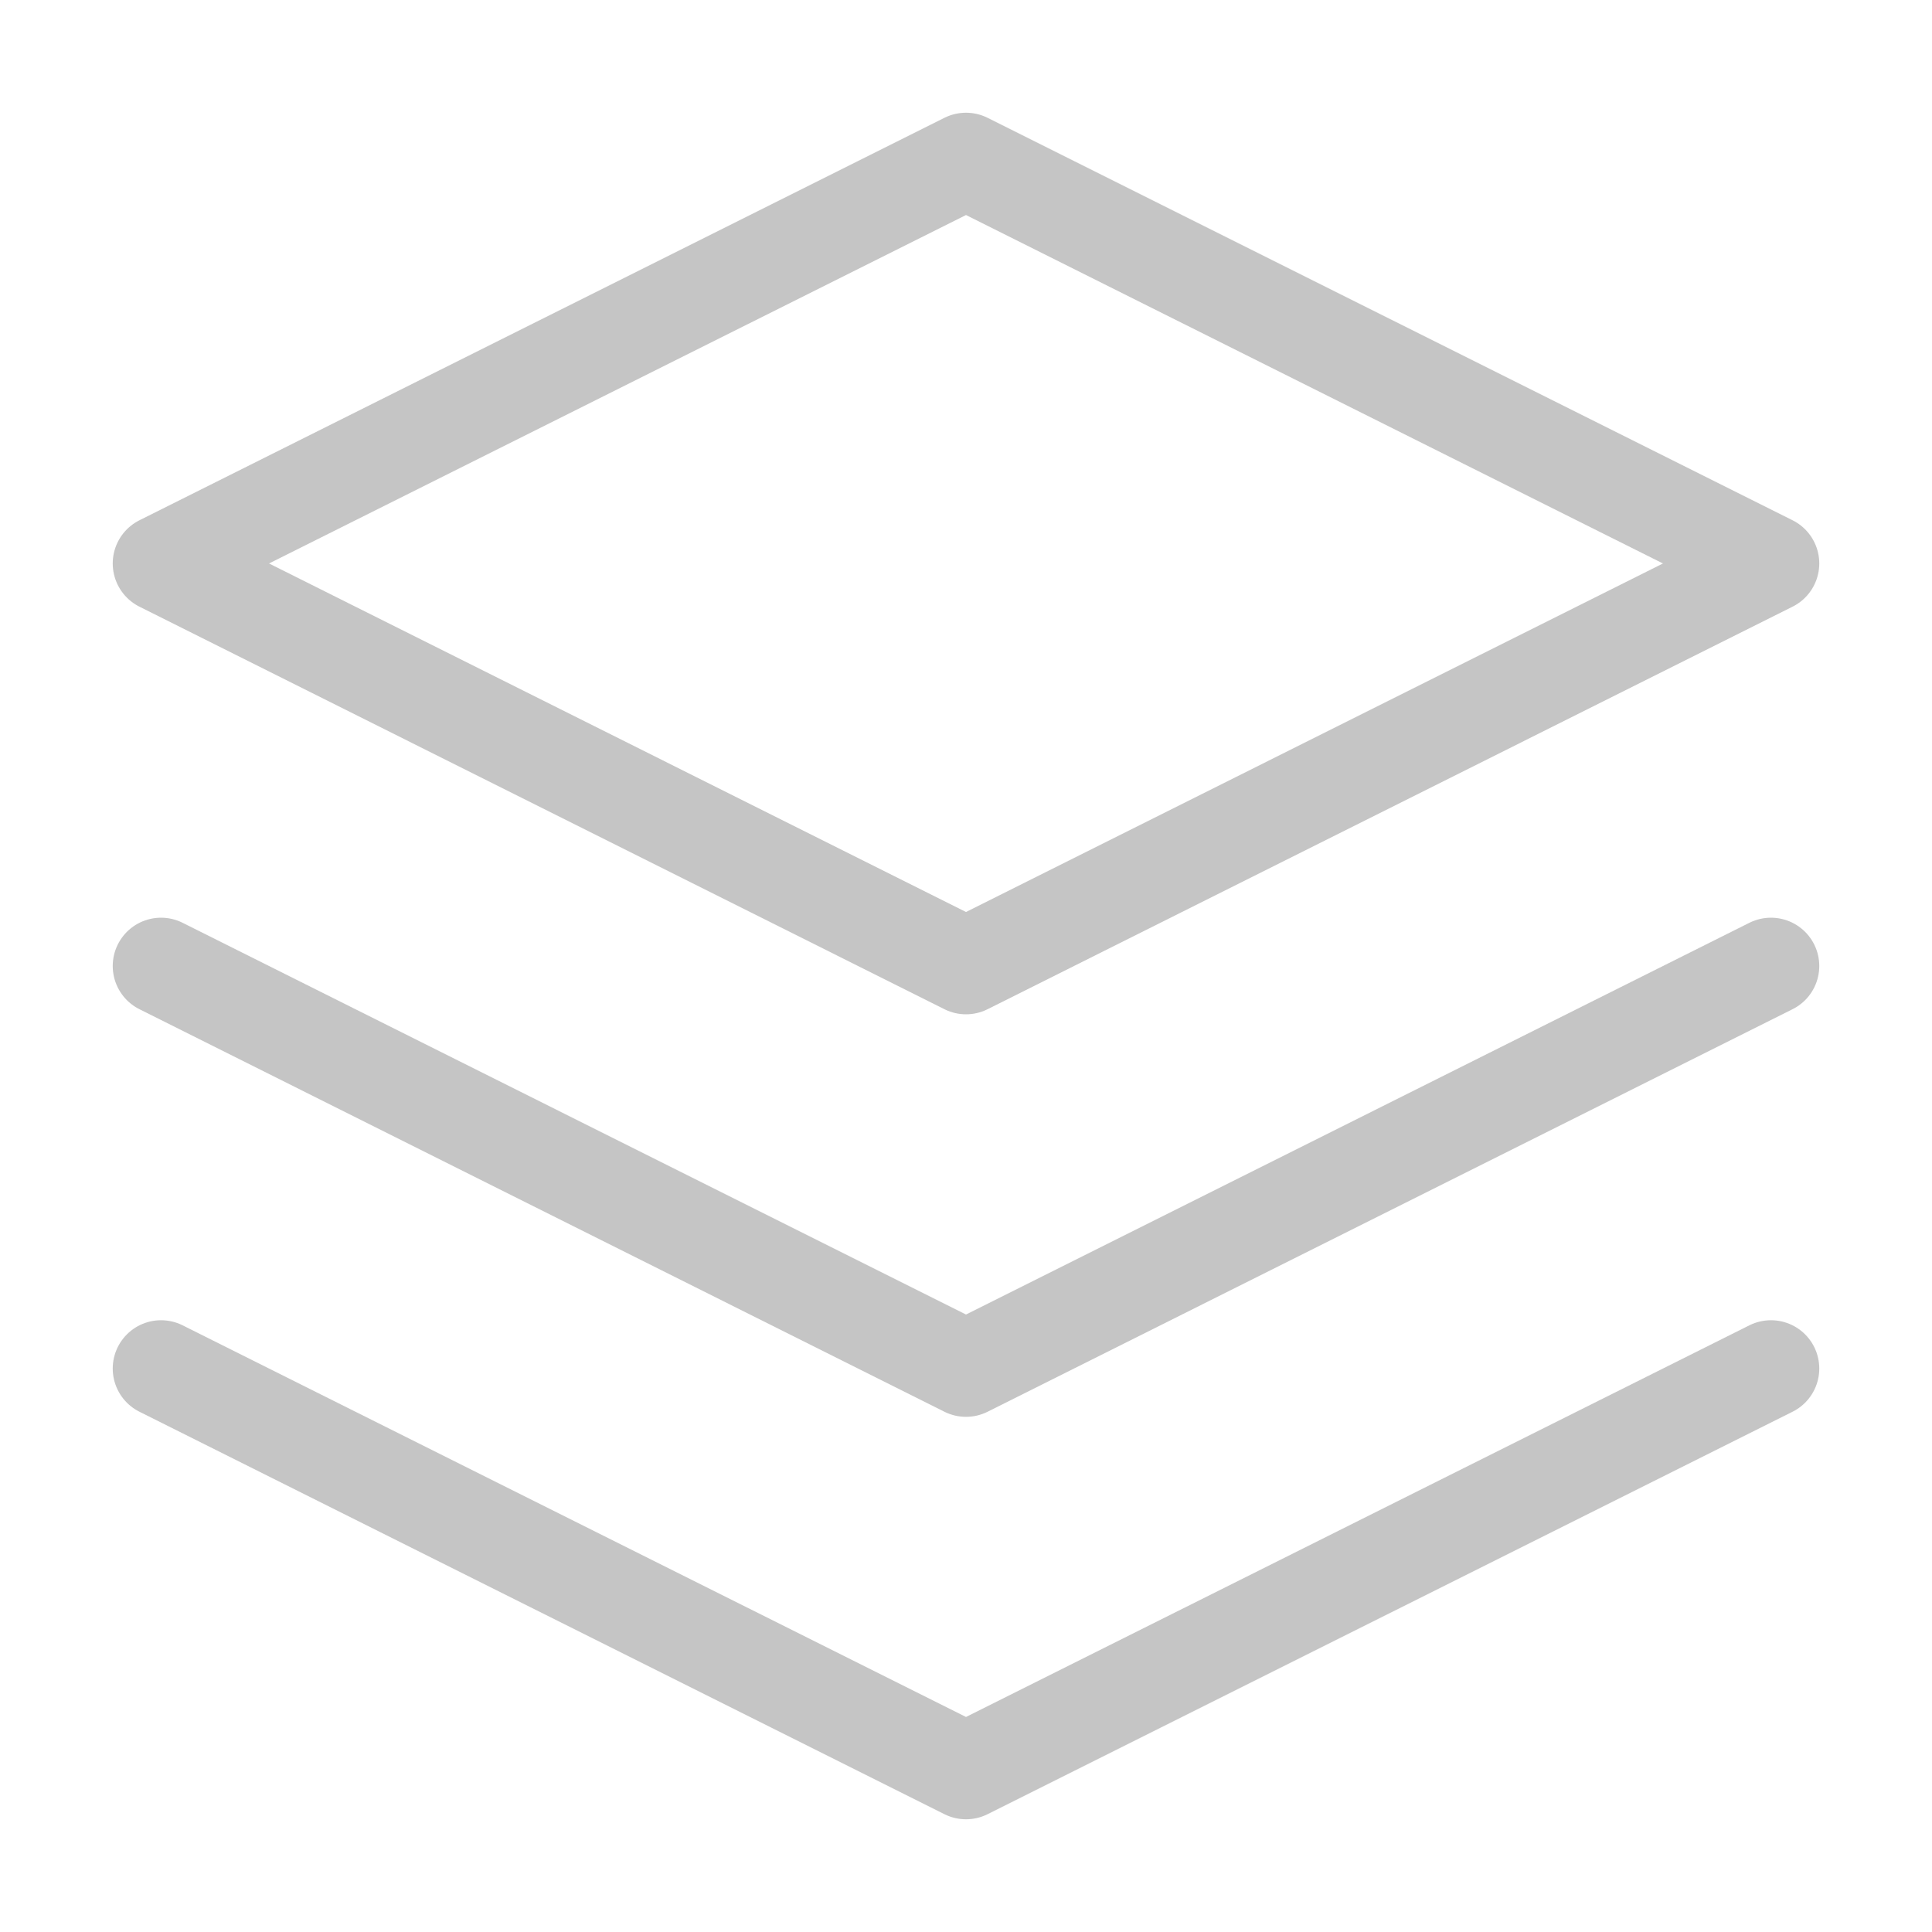
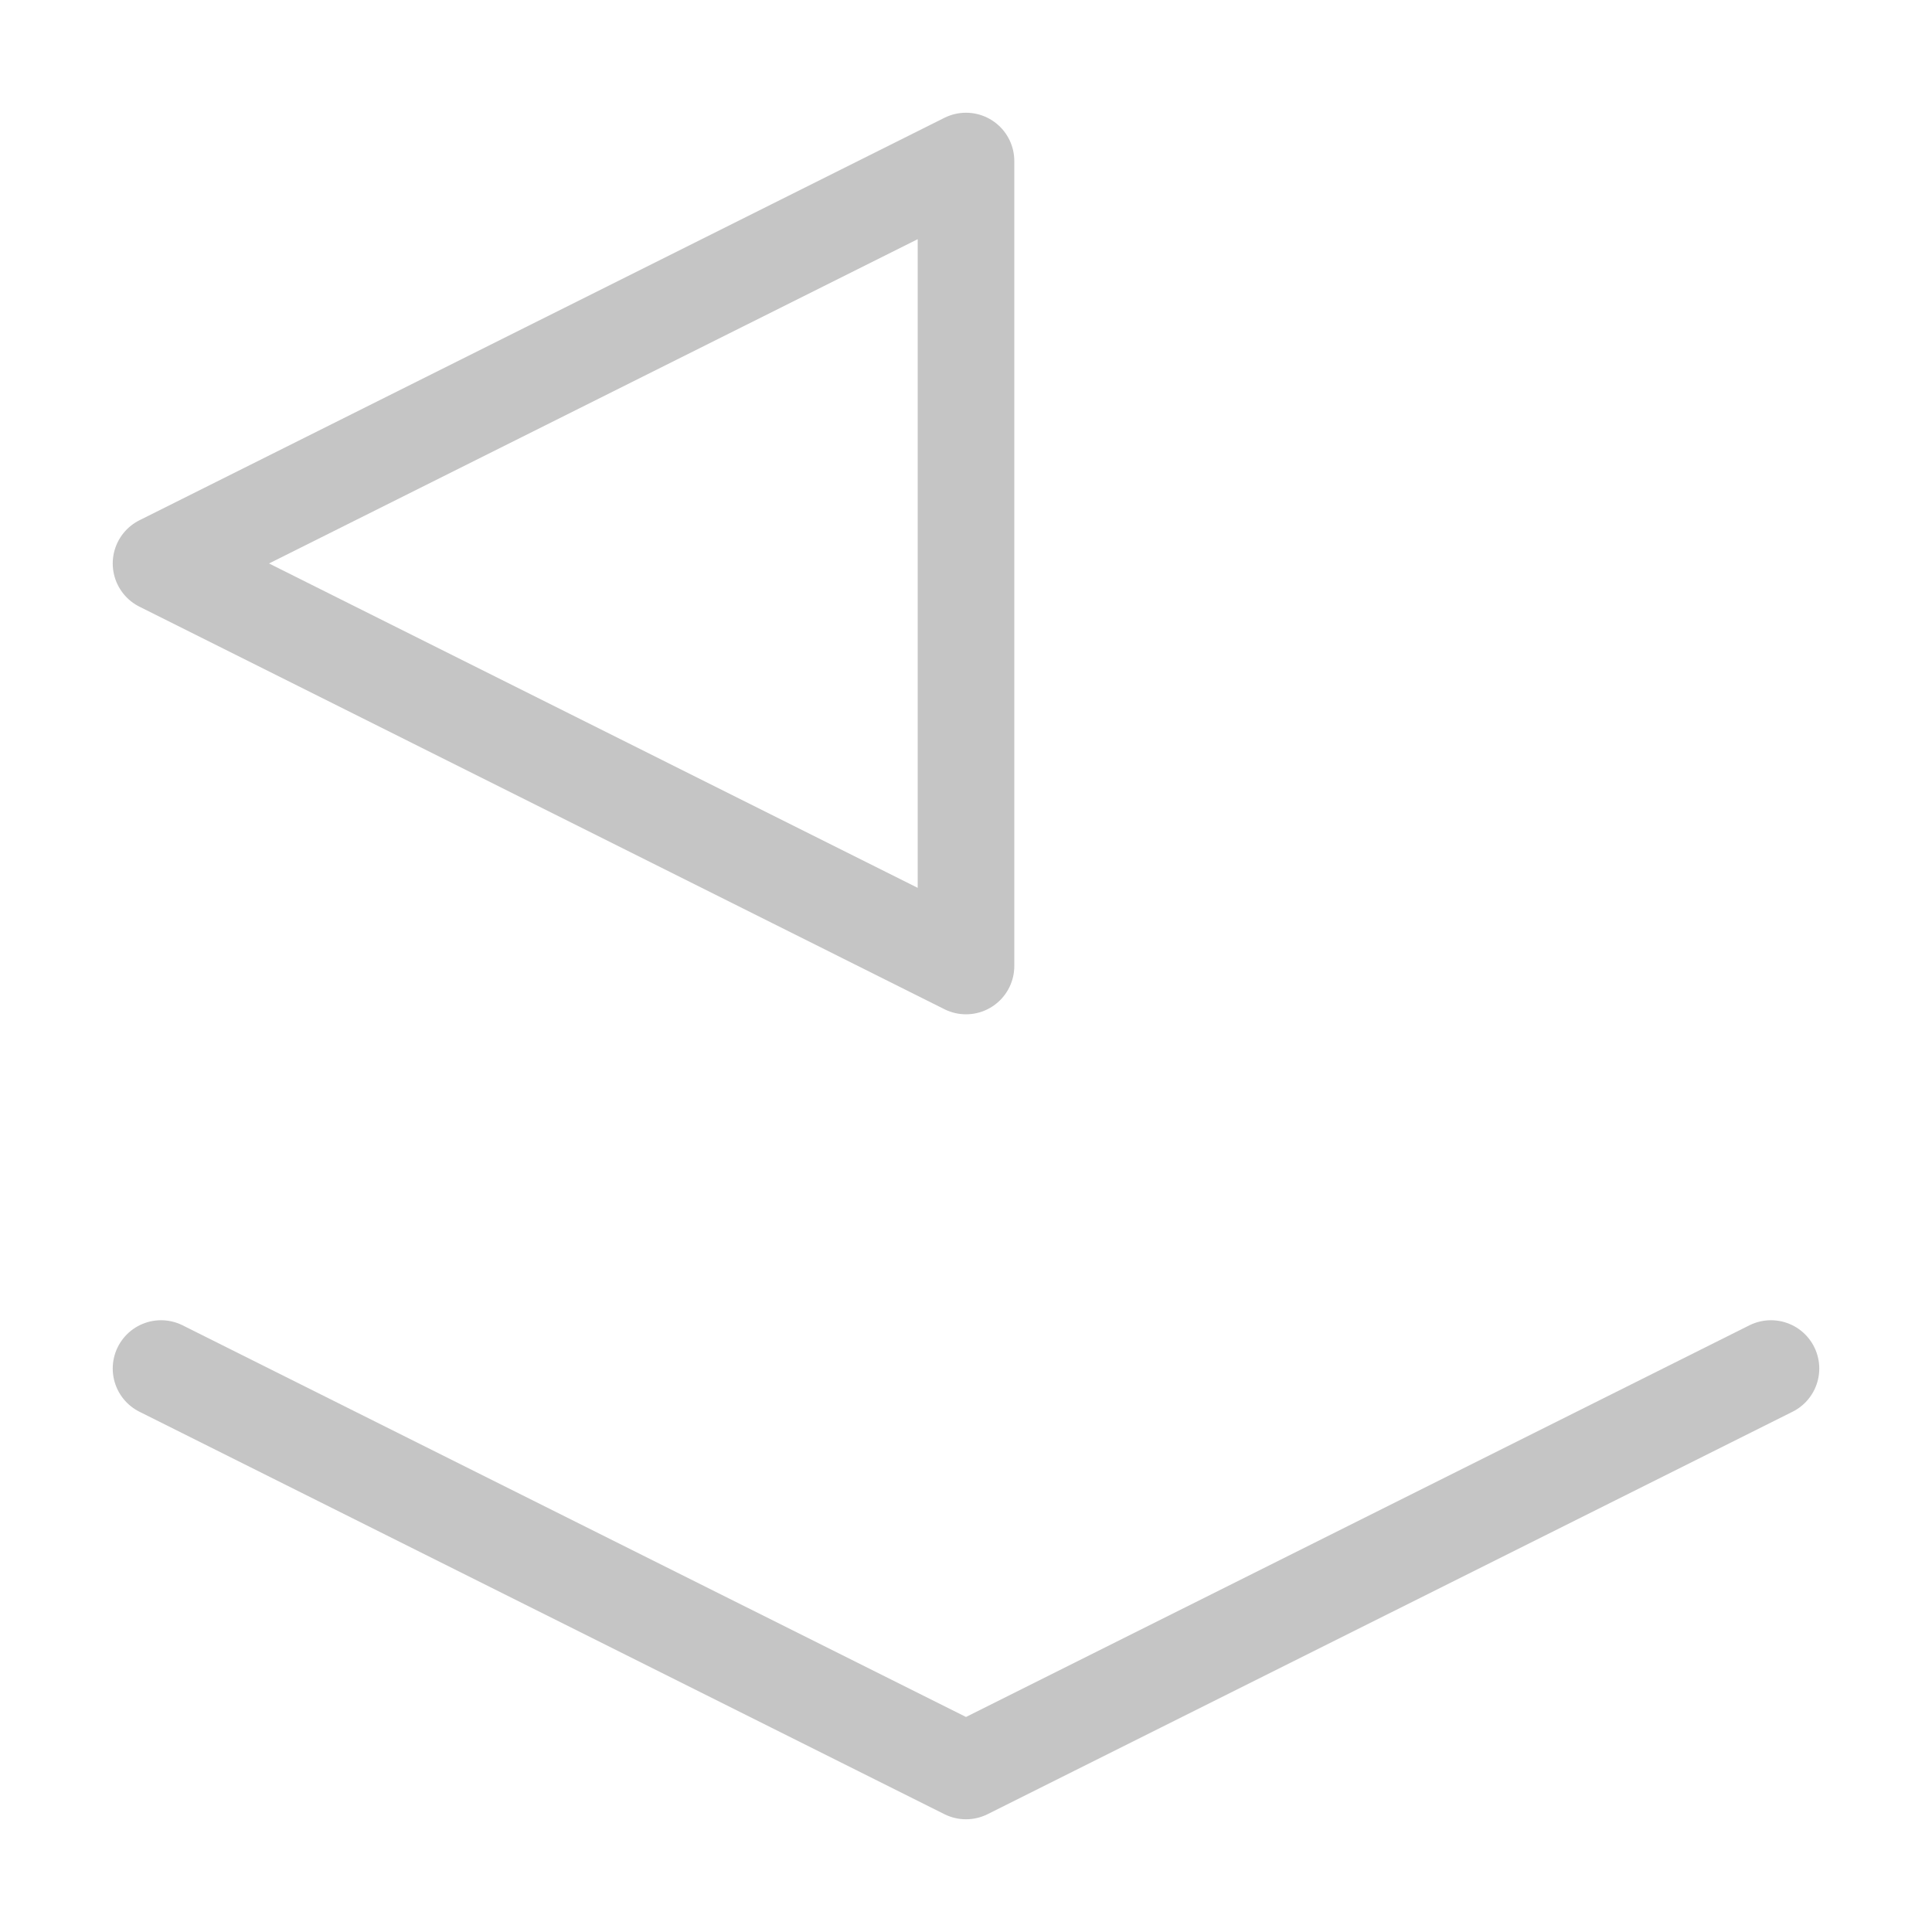
<svg xmlns="http://www.w3.org/2000/svg" fill="none" viewBox="0 0 20 20">
-   <path stroke="#C5C5C5" stroke-linecap="round" stroke-linejoin="round" d="M10 1.667 1.667 5.833 10 10l8.333-4.167L10 1.667Zm-8.333 12.5L10 18.333l8.333-4.166" />
-   <path stroke="#C5C5C5" stroke-linecap="round" stroke-linejoin="round" d="M1.667 10 10 14.167 18.333 10" />
+   <path stroke="#C5C5C5" stroke-linecap="round" stroke-linejoin="round" d="M10 1.667 1.667 5.833 10 10L10 1.667Zm-8.333 12.5L10 18.333l8.333-4.166" />
</svg>